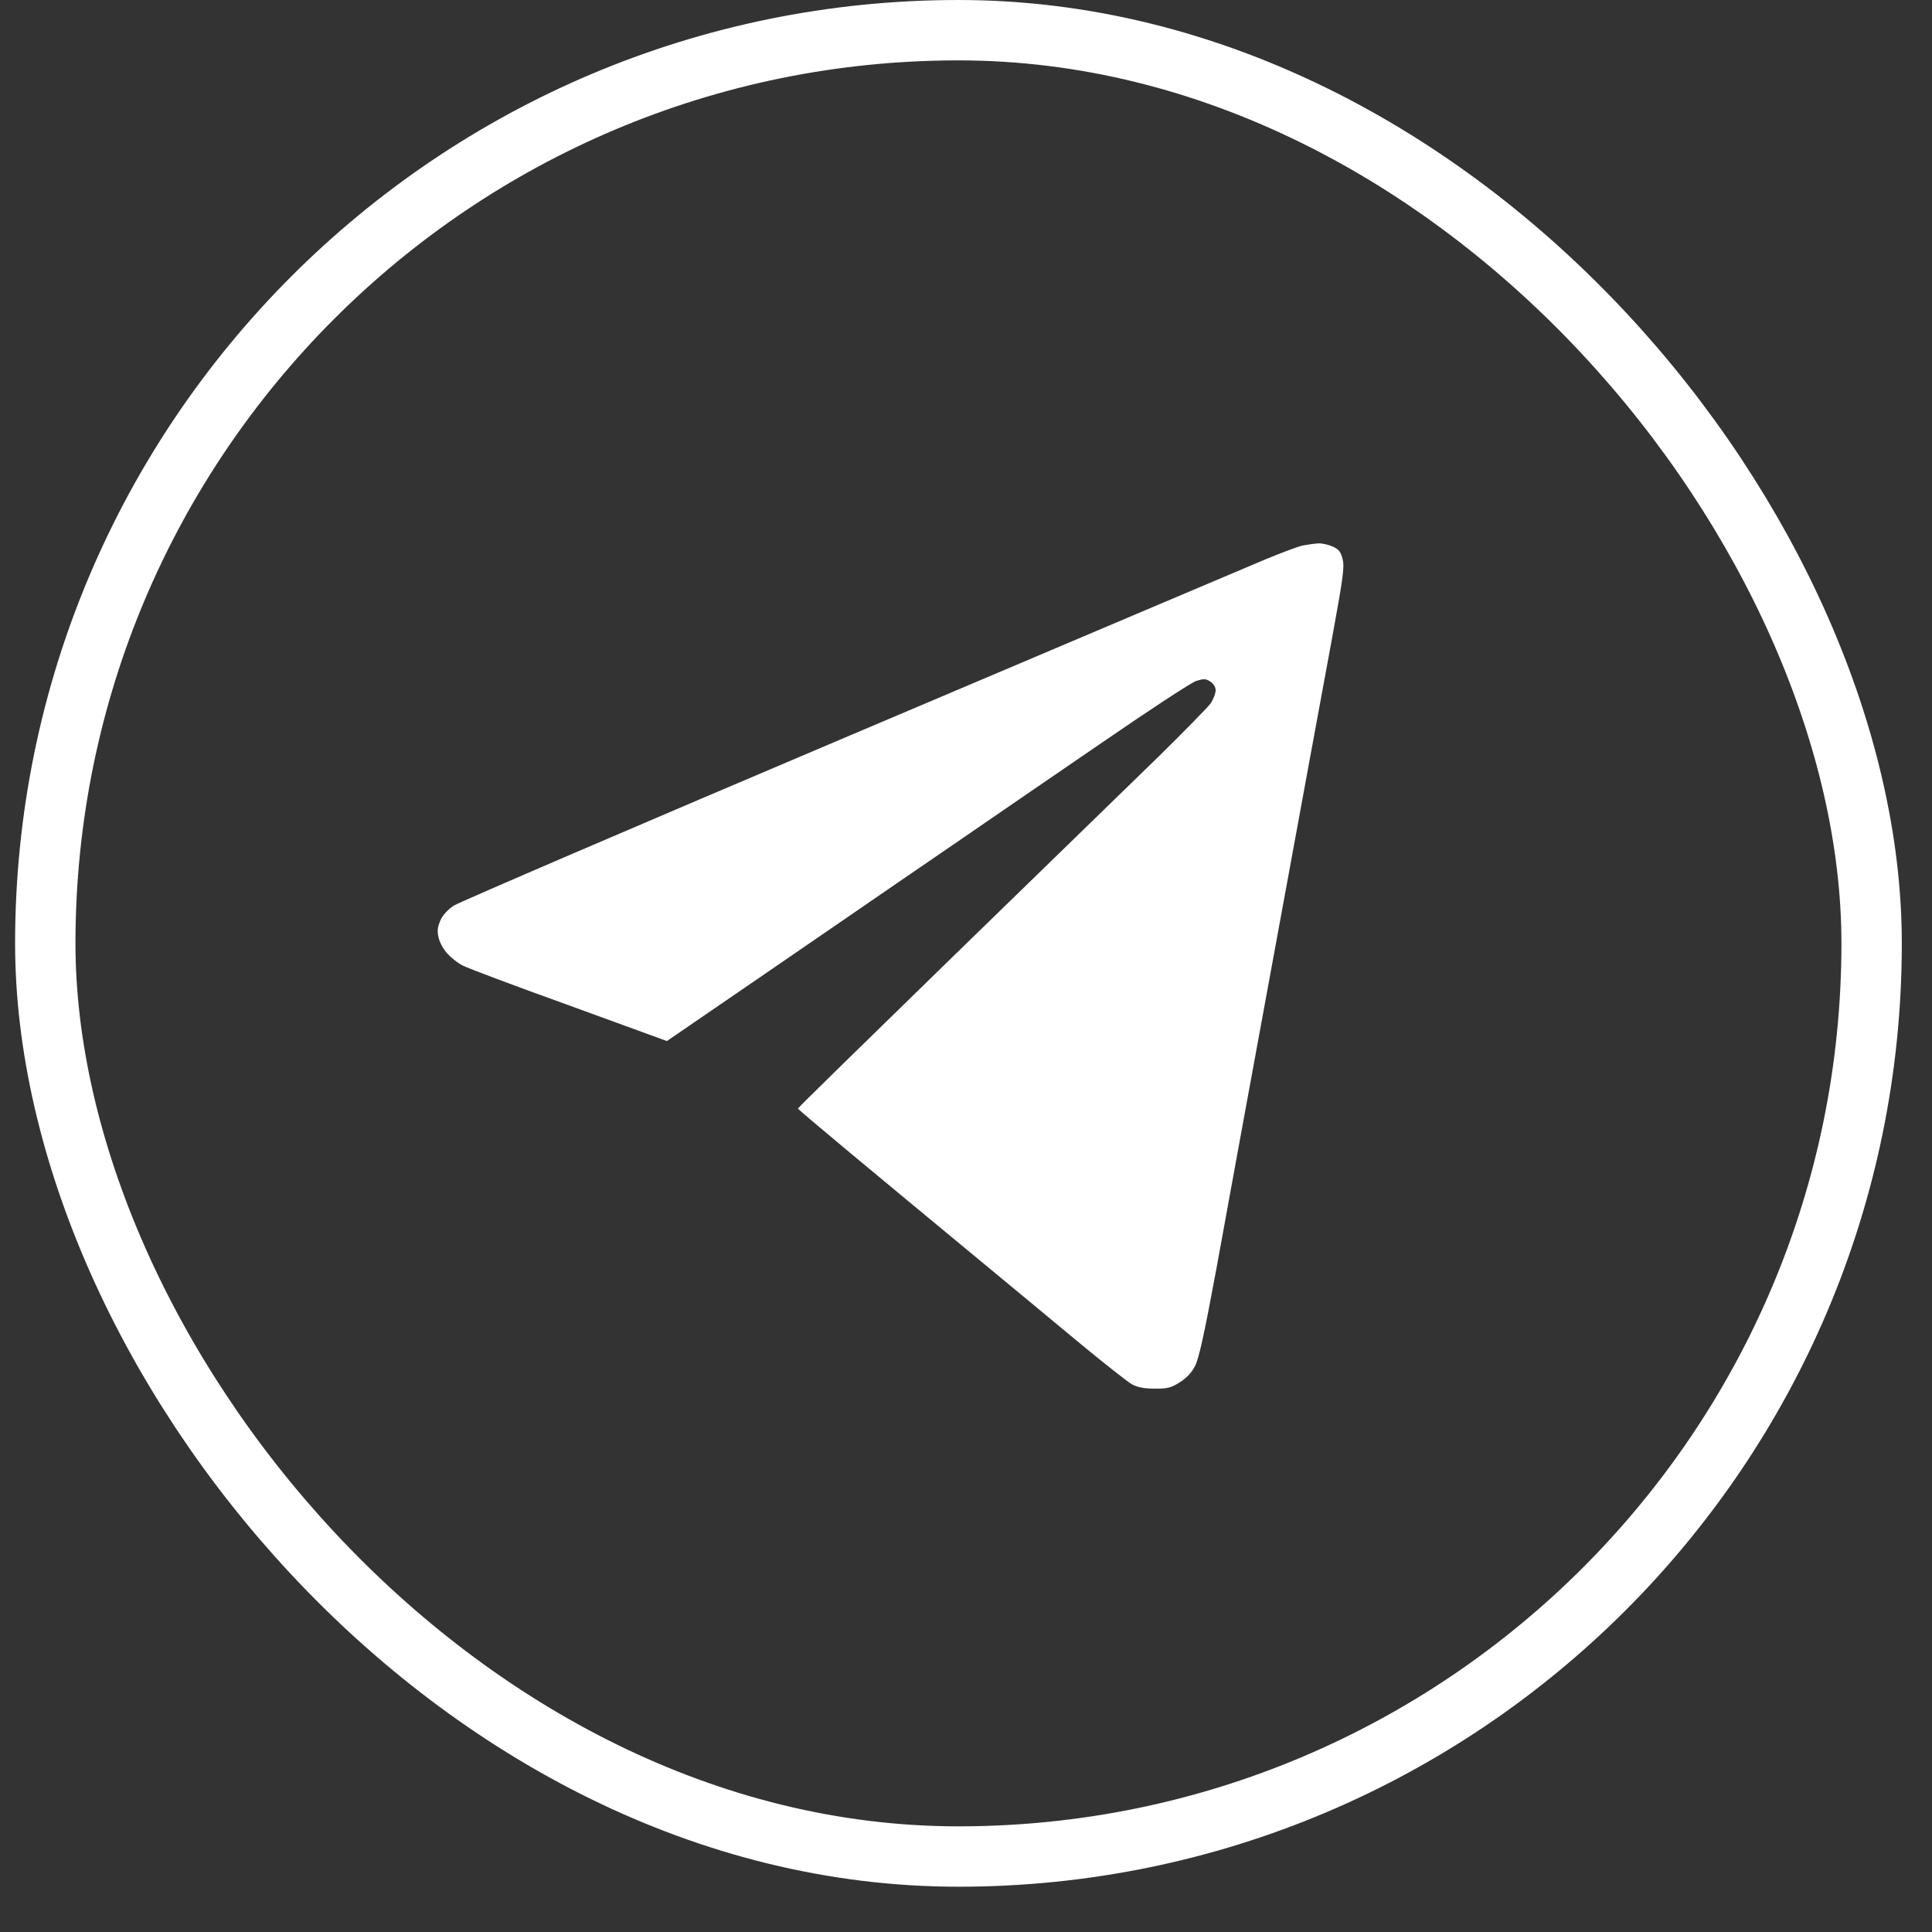
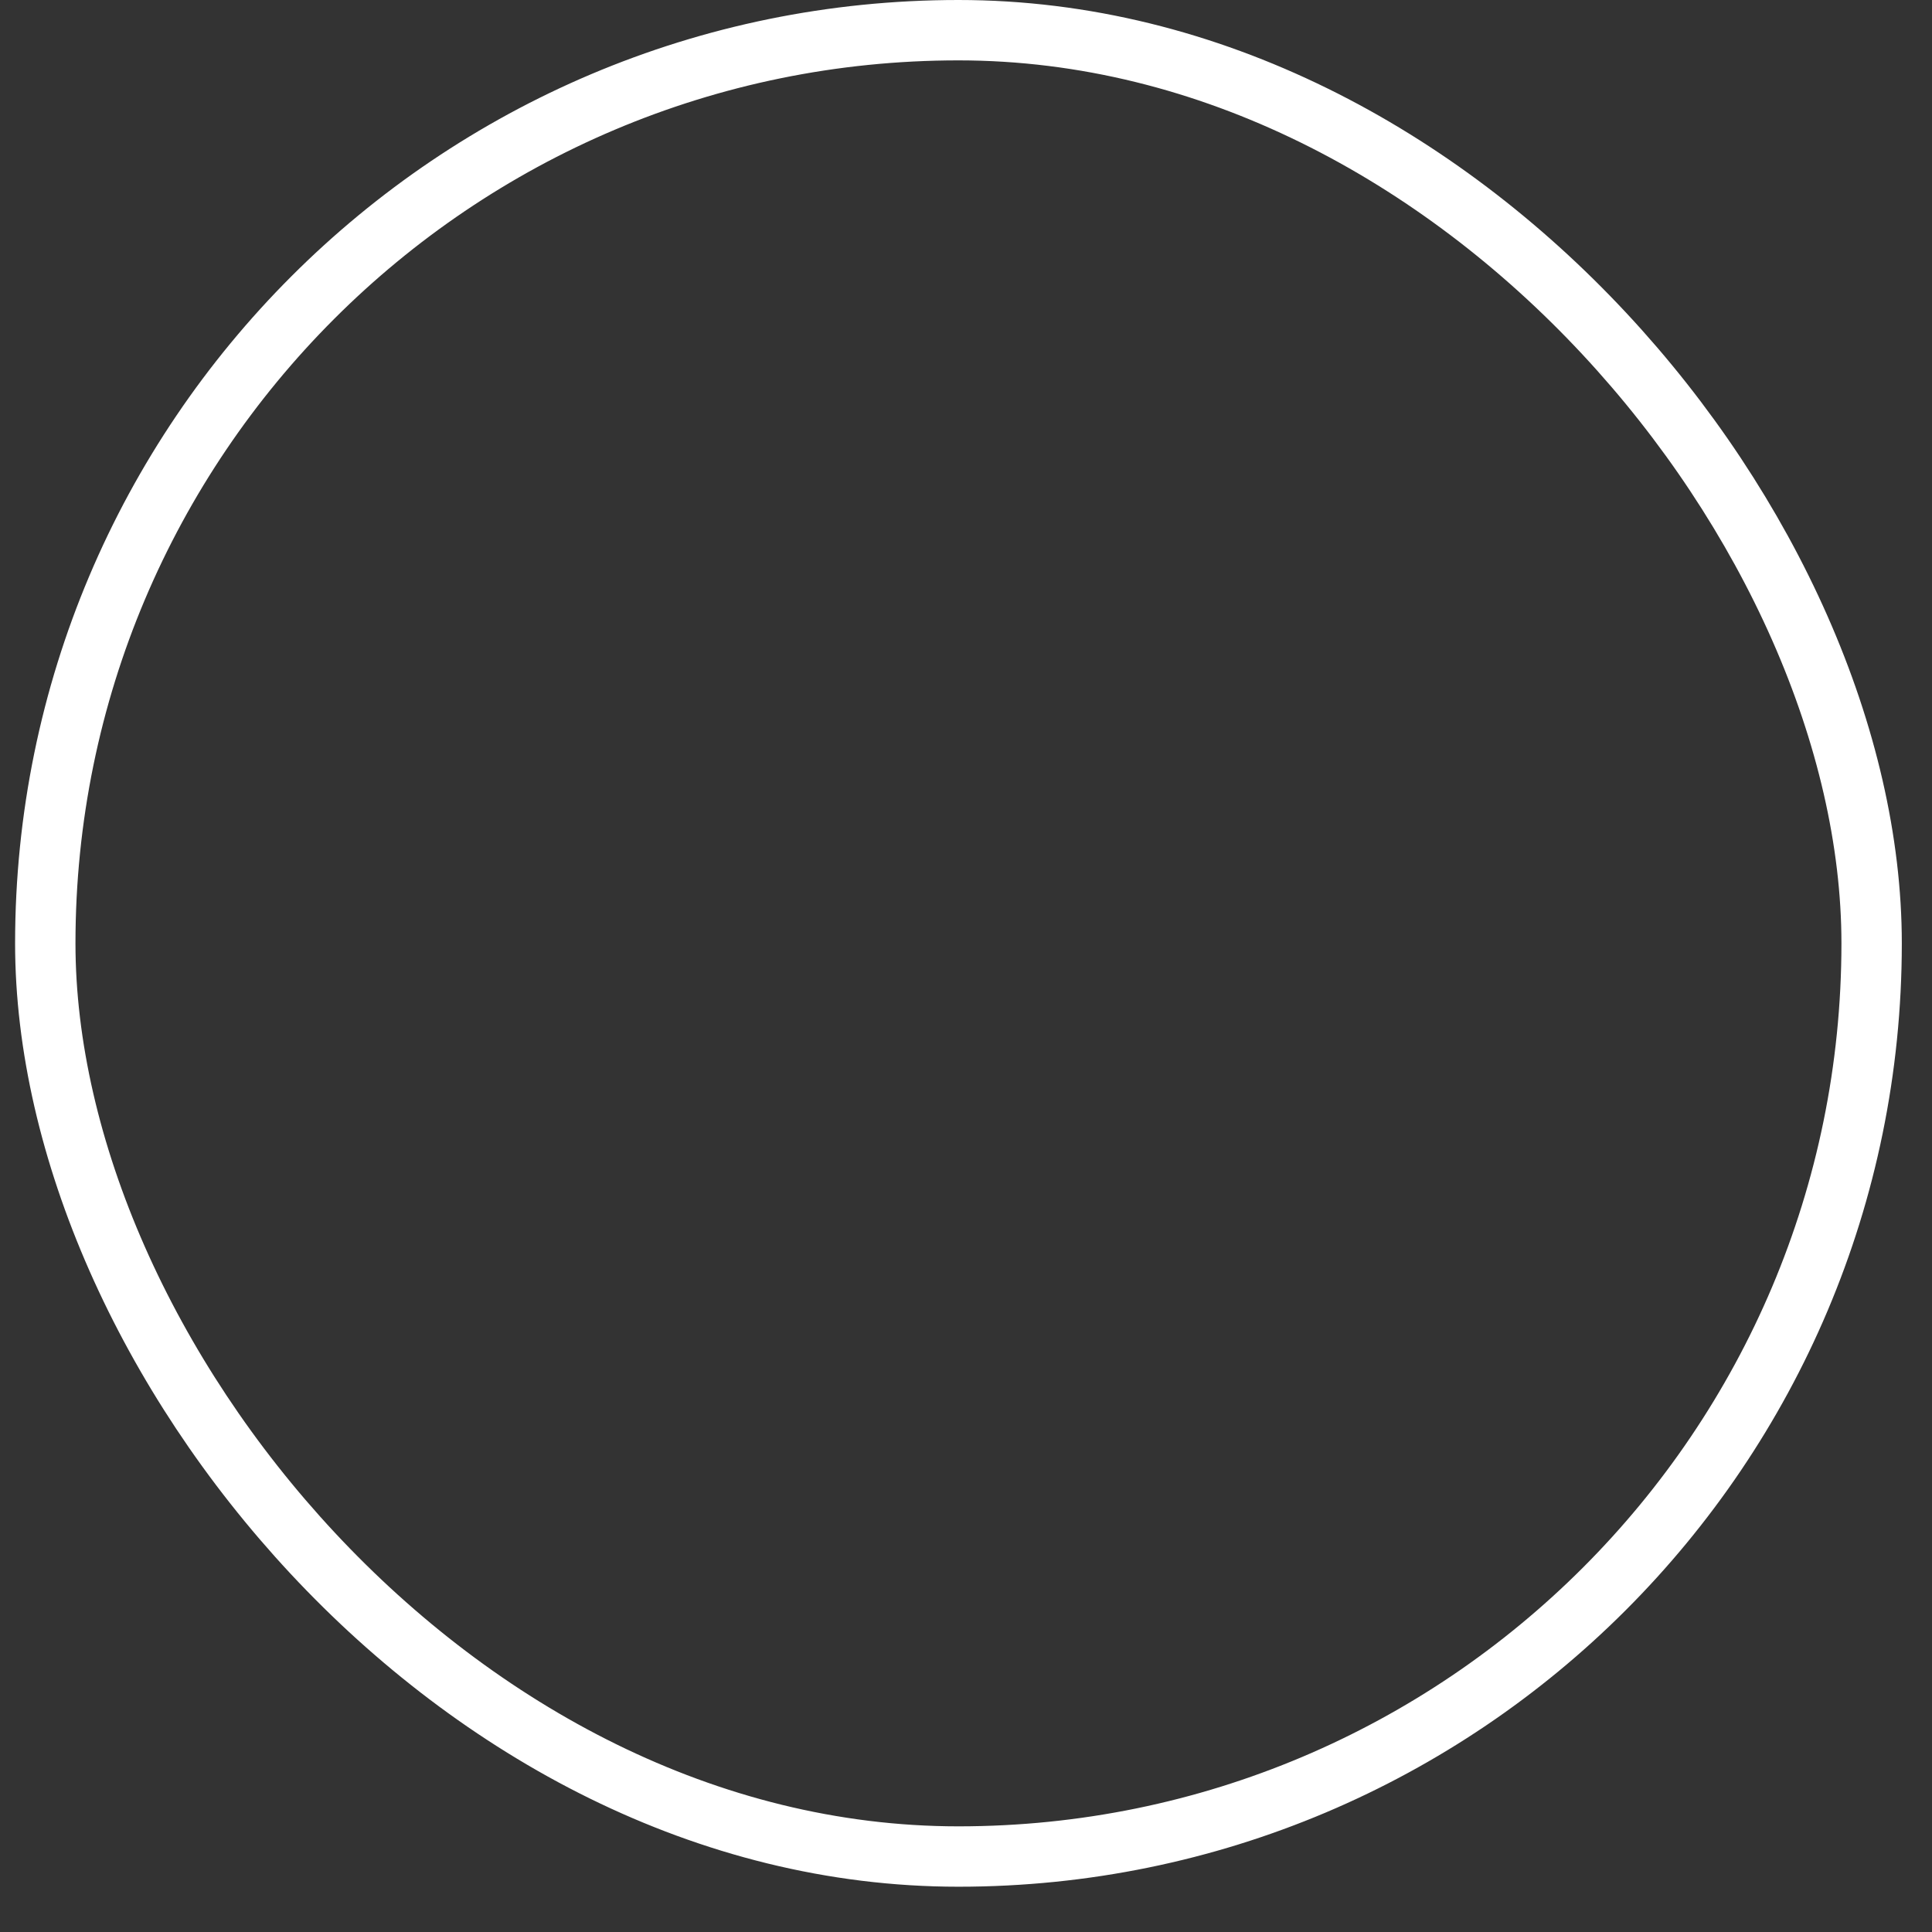
<svg xmlns="http://www.w3.org/2000/svg" width="32" height="32" viewBox="0 0 32 32" fill="none">
  <rect x="0" y="0" width="32" height="32" fill="#333333" stroke="none" />
  <rect x="0.75" y="0.5" width="30.25" height="30.25" rx="15.125" stroke="white" />
-   <path d="M20.973 9.259C21.226 9.155 21.501 9.05 21.579 9.035C21.657 9.02 21.775 9.004 21.836 9C21.9 8.997 22.01 9.023 22.078 9.054C22.178 9.101 22.21 9.143 22.239 9.266C22.271 9.397 22.242 9.59 22.064 10.565C21.946 11.197 21.529 13.474 21.134 15.624C20.738 17.774 20.296 20.194 20.15 21C19.947 22.098 19.857 22.506 19.793 22.626C19.74 22.734 19.647 22.83 19.54 22.895C19.398 22.988 19.33 23.003 19.119 23C18.948 23 18.831 22.976 18.745 22.926C18.677 22.888 18.3 22.591 17.907 22.267C17.515 21.94 16.695 21.262 16.09 20.761C15.48 20.256 14.585 19.516 14.1 19.111C13.616 18.707 13.216 18.372 13.216 18.36C13.216 18.349 14.386 17.204 15.811 15.817C17.237 14.43 18.759 12.95 19.191 12.53C19.622 12.106 20.011 11.709 20.057 11.644C20.1 11.574 20.135 11.482 20.135 11.432C20.135 11.382 20.1 11.324 20.046 11.289C19.971 11.239 19.936 11.239 19.807 11.281C19.722 11.312 19.038 11.759 18.282 12.28C17.526 12.796 16.421 13.555 15.822 13.967C15.264 14.348 14.417 14.93 13.869 15.307L13.755 15.385C13.216 15.755 12.386 16.326 11.046 17.243L9.416 16.649C8.518 16.326 7.727 16.029 7.659 15.99C7.591 15.956 7.481 15.871 7.417 15.802C7.352 15.736 7.285 15.617 7.267 15.539C7.238 15.424 7.245 15.362 7.292 15.25C7.331 15.158 7.417 15.066 7.516 15C7.606 14.942 10.564 13.671 14.093 12.175C17.622 10.677 20.72 9.366 20.973 9.259Z" fill="white" />
</svg>